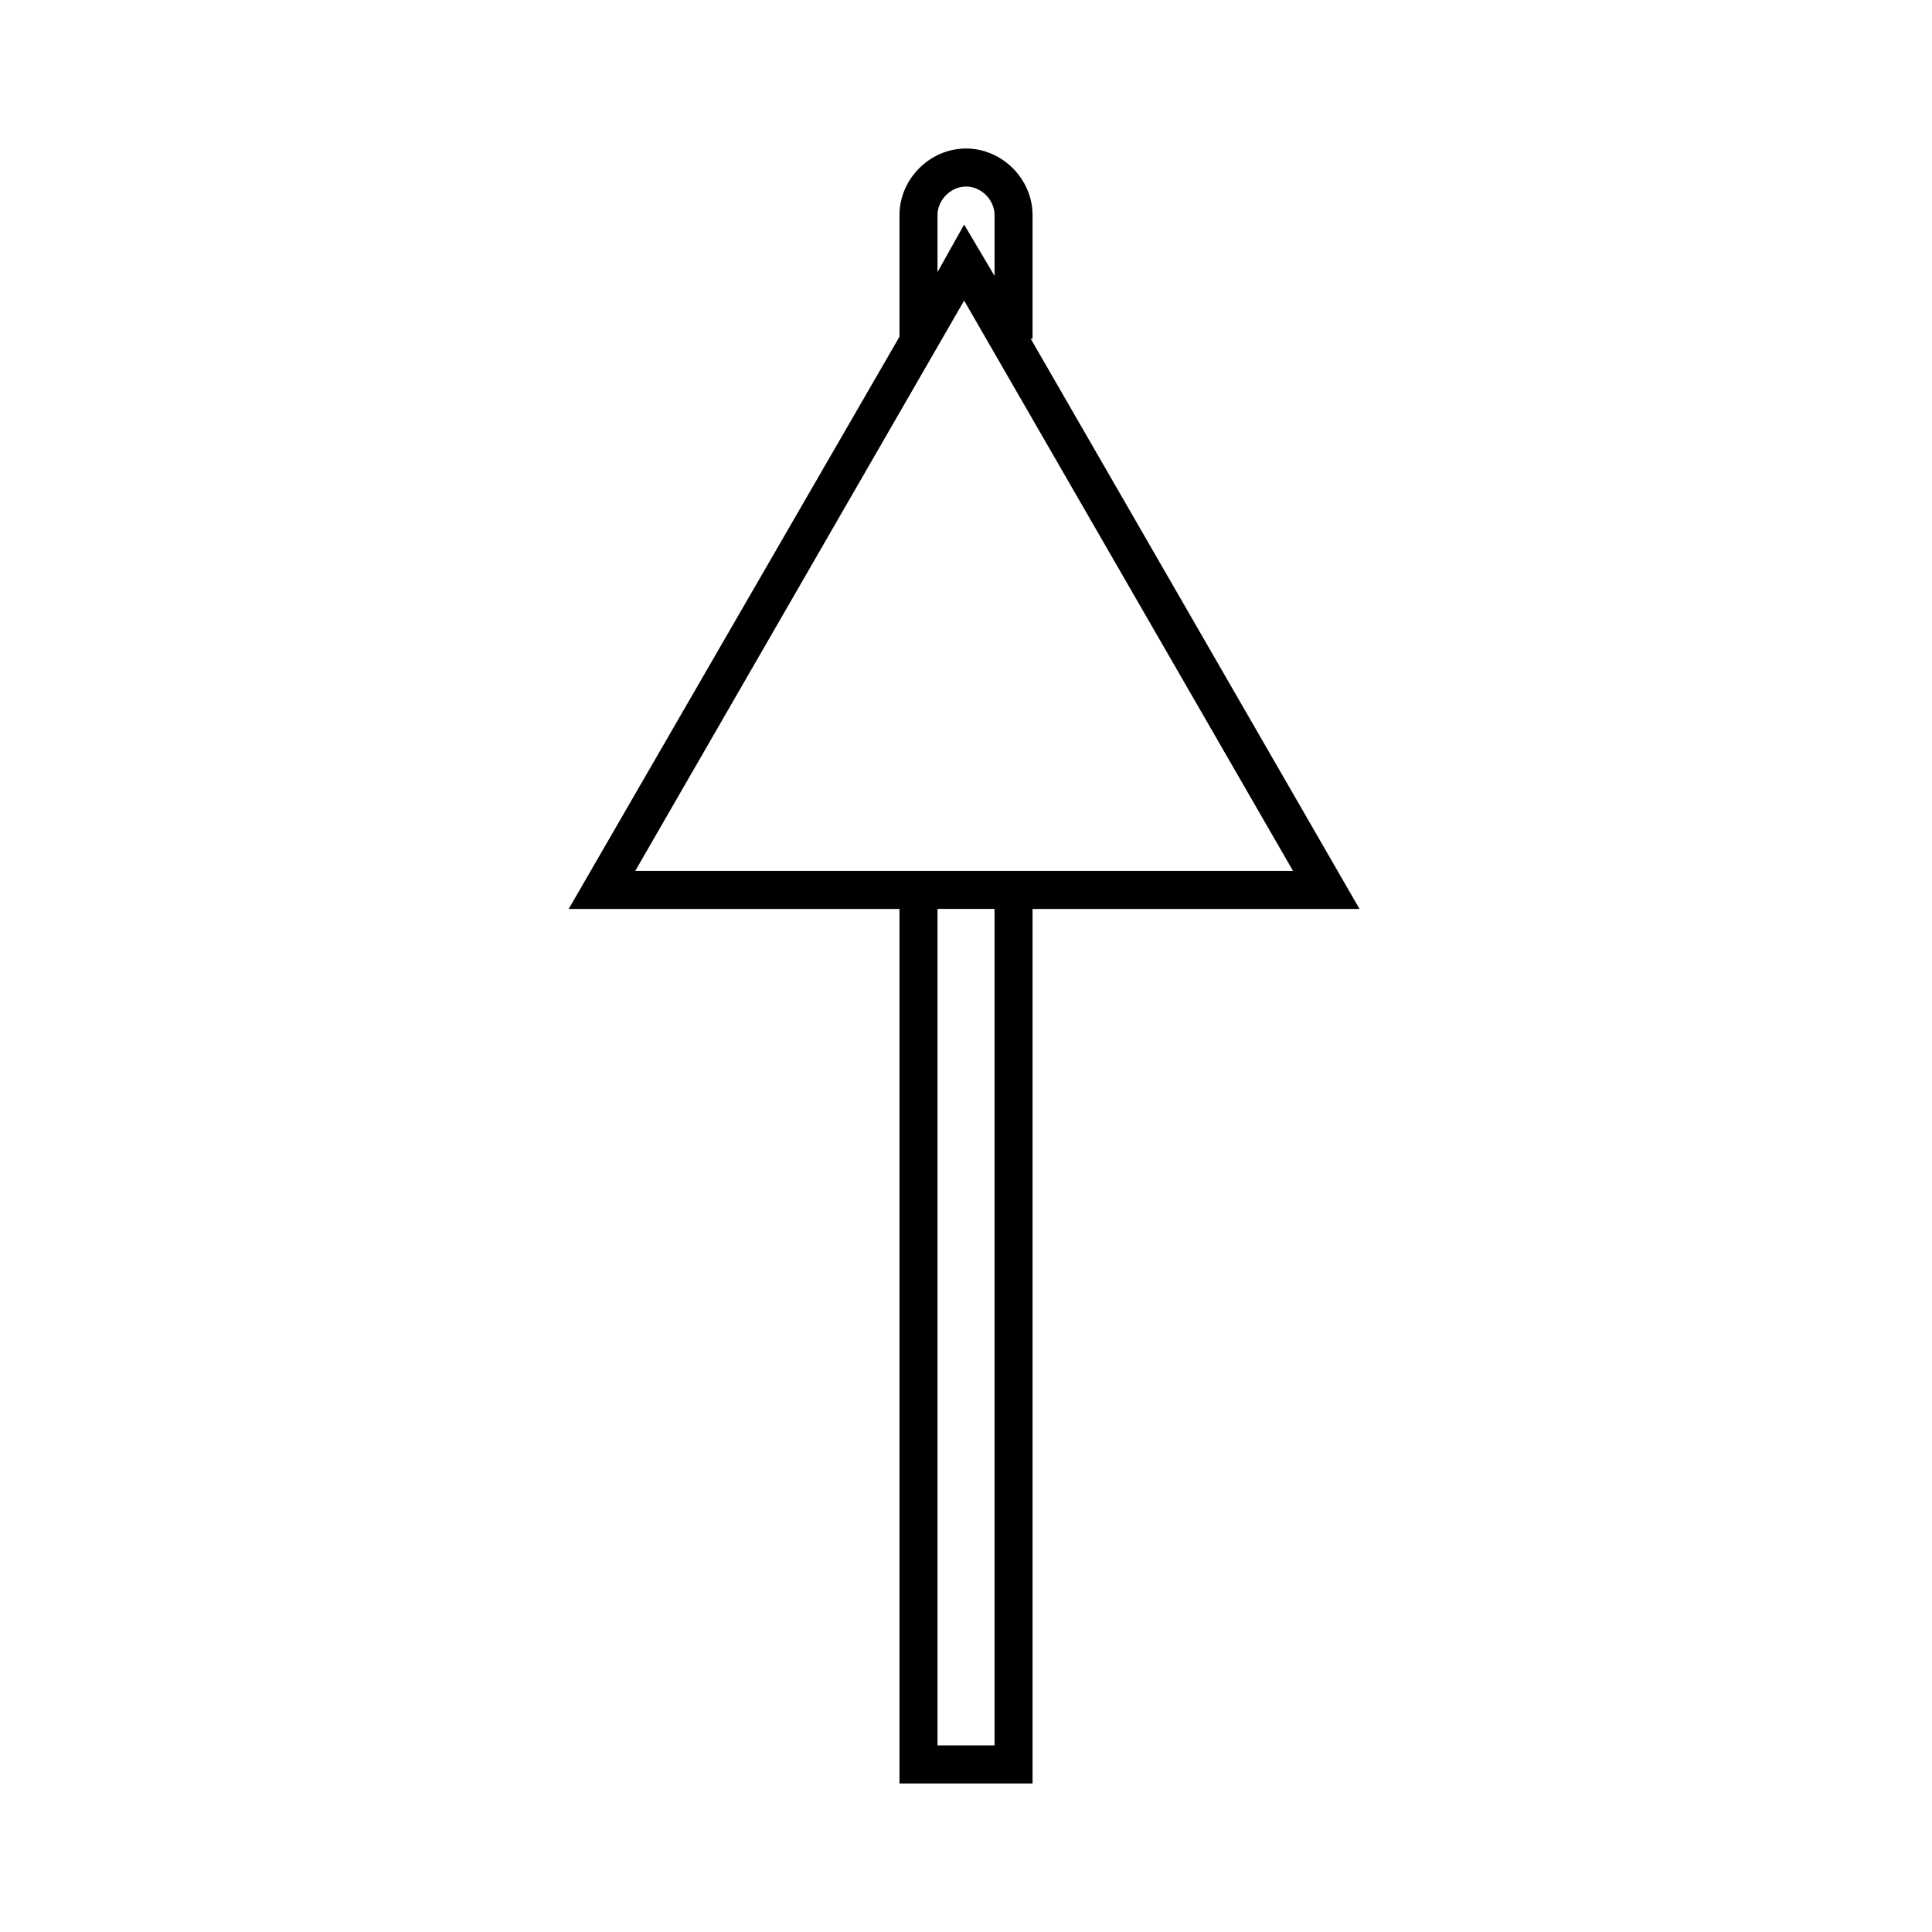
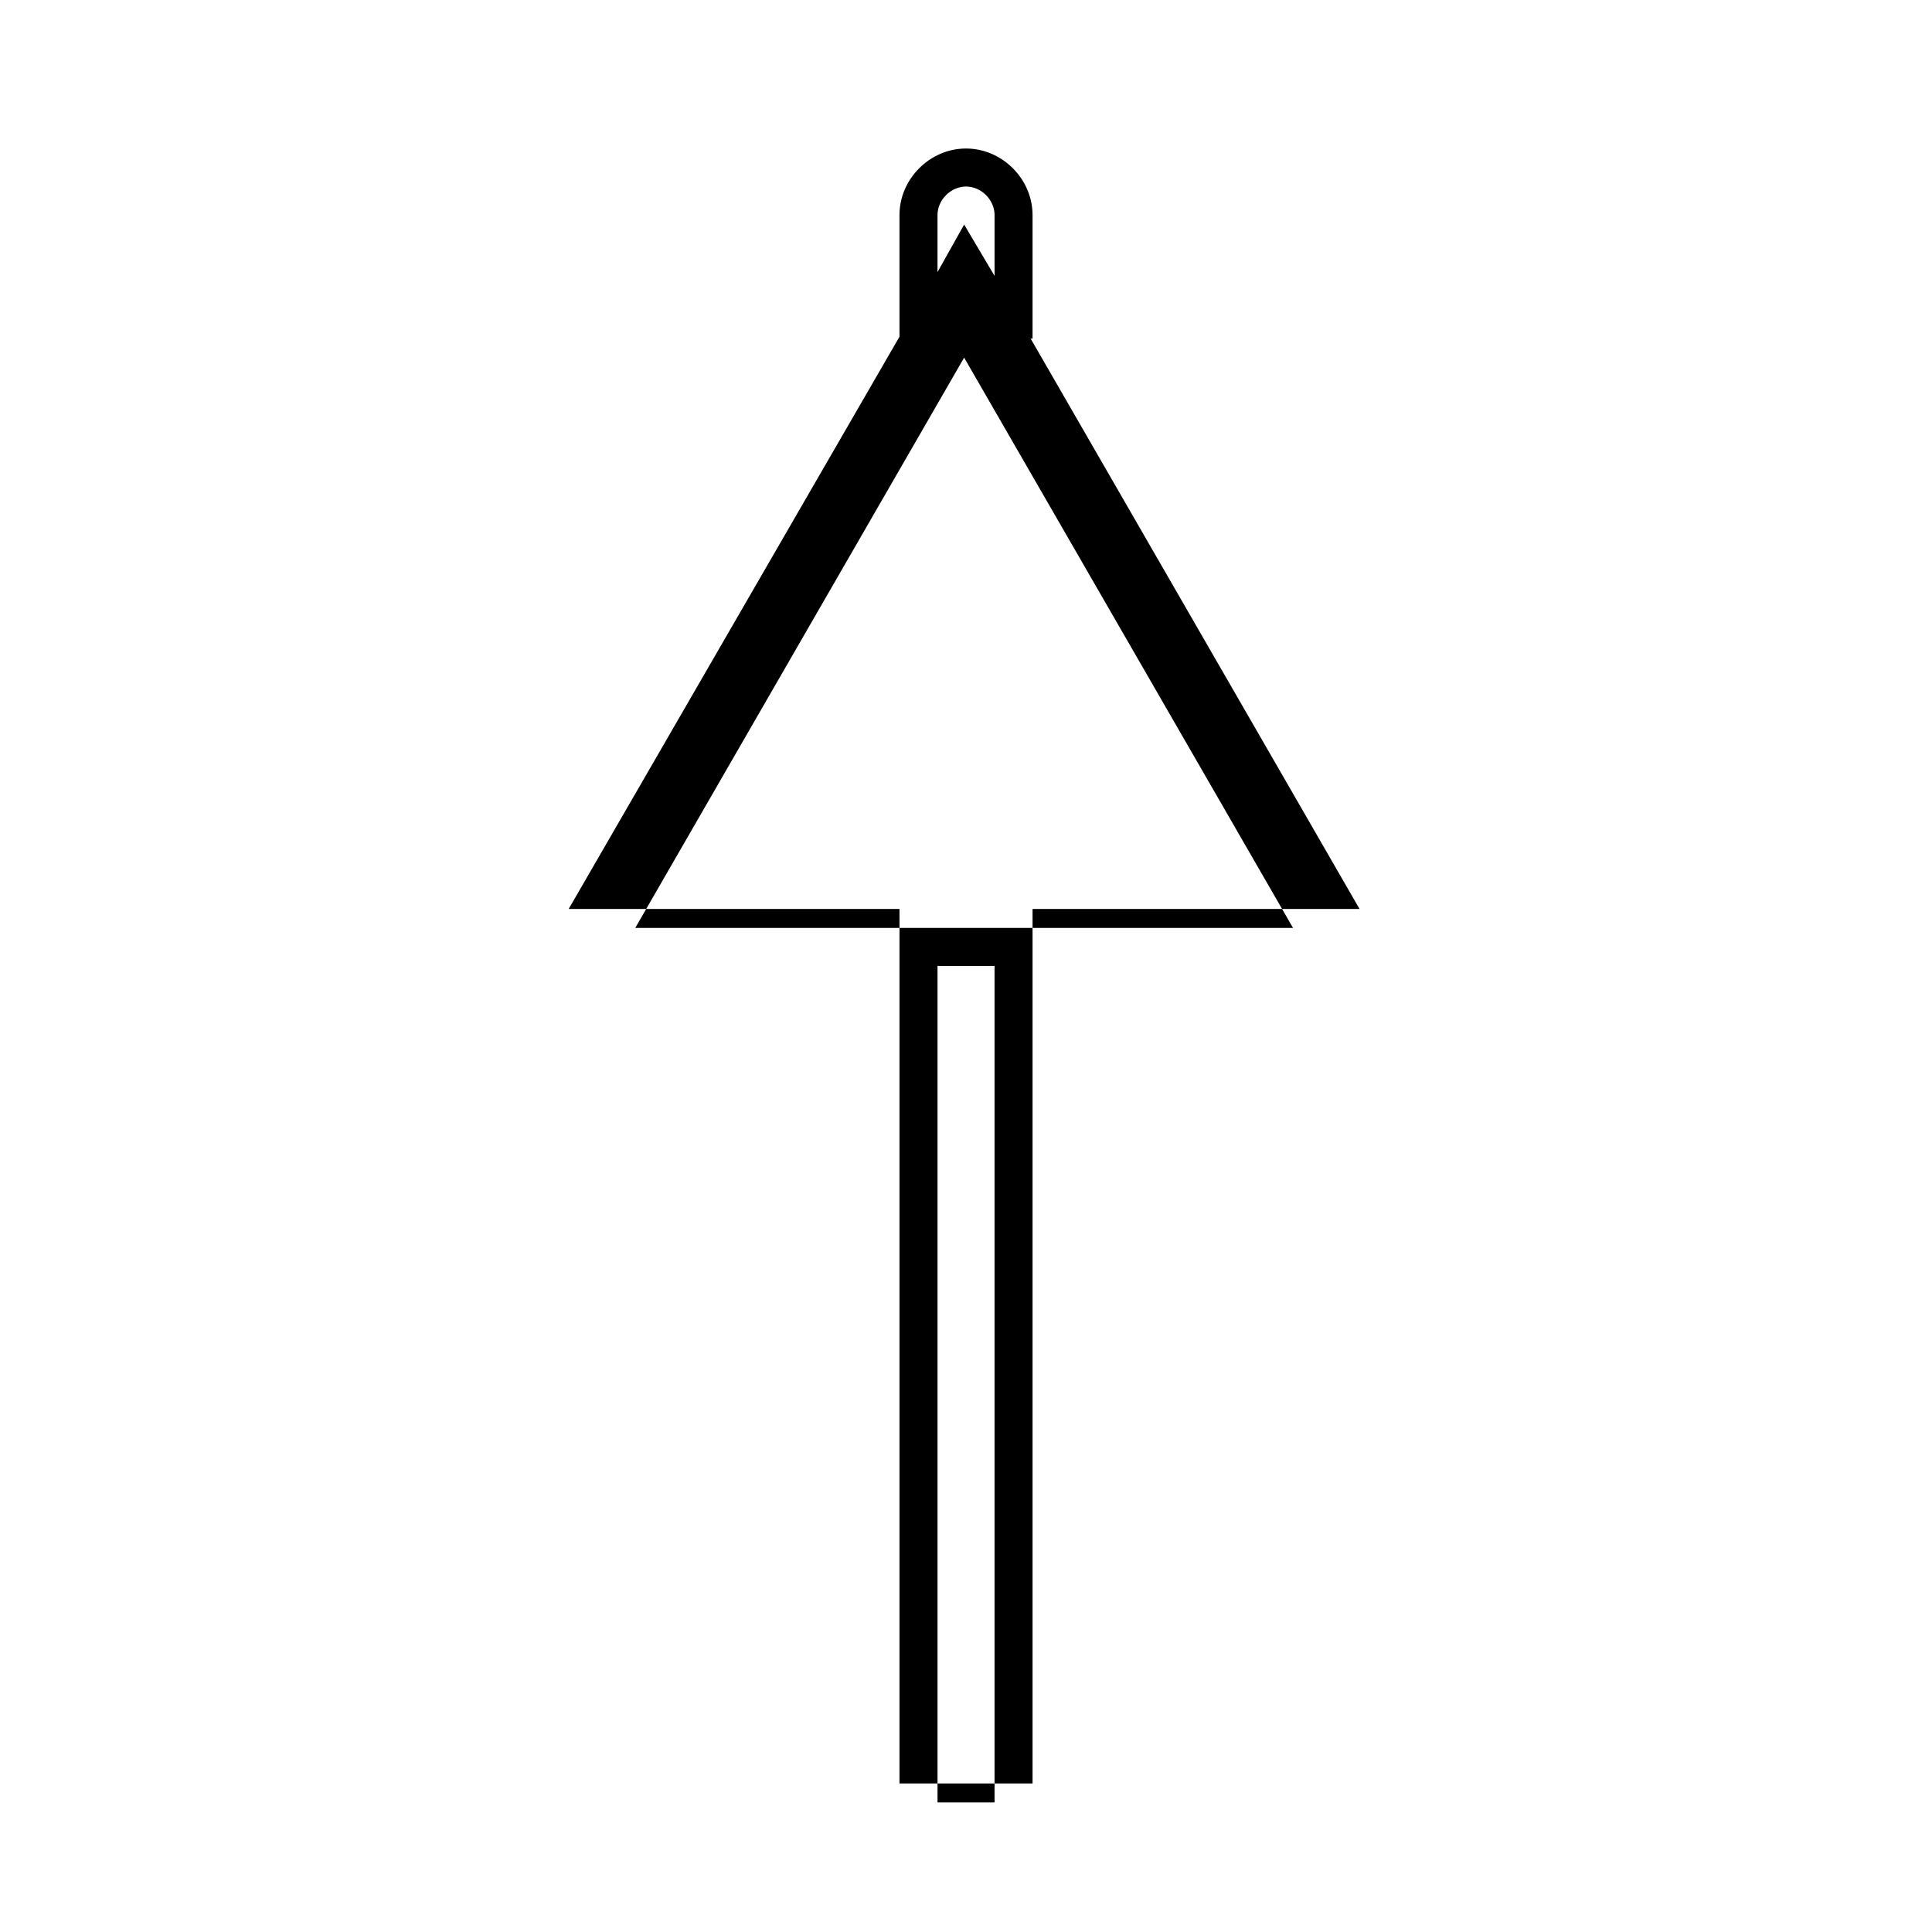
<svg xmlns="http://www.w3.org/2000/svg" fill="#000000" width="800px" height="800px" version="1.1" viewBox="144 144 512 512">
-   <path d="m504.29 384.88-87.156-151.14h0.504v-32.746c0-9.574-8.062-17.637-17.633-17.637-9.574 0-17.633 8.062-17.633 17.633v32.242l-87.664 151.65h87.664v231.75h35.266v-231.75zm-111.84-183.89c0-4.027 3.527-7.555 7.559-7.555s7.559 3.527 7.559 7.559v16.121l-8.062-13.605-7.055 12.594zm7.055 22.672 87.16 151.14h-174.32zm8.059 382.89h-15.113v-221.68h15.113z" />
+   <path d="m504.29 384.88-87.156-151.14h0.504v-32.746c0-9.574-8.062-17.637-17.633-17.637-9.574 0-17.633 8.062-17.633 17.633v32.242l-87.664 151.65h87.664v231.75h35.266v-231.75zm-111.84-183.89c0-4.027 3.527-7.555 7.559-7.555s7.559 3.527 7.559 7.559v16.121l-8.062-13.605-7.055 12.594m7.055 22.672 87.16 151.14h-174.32zm8.059 382.89h-15.113v-221.68h15.113z" />
</svg>